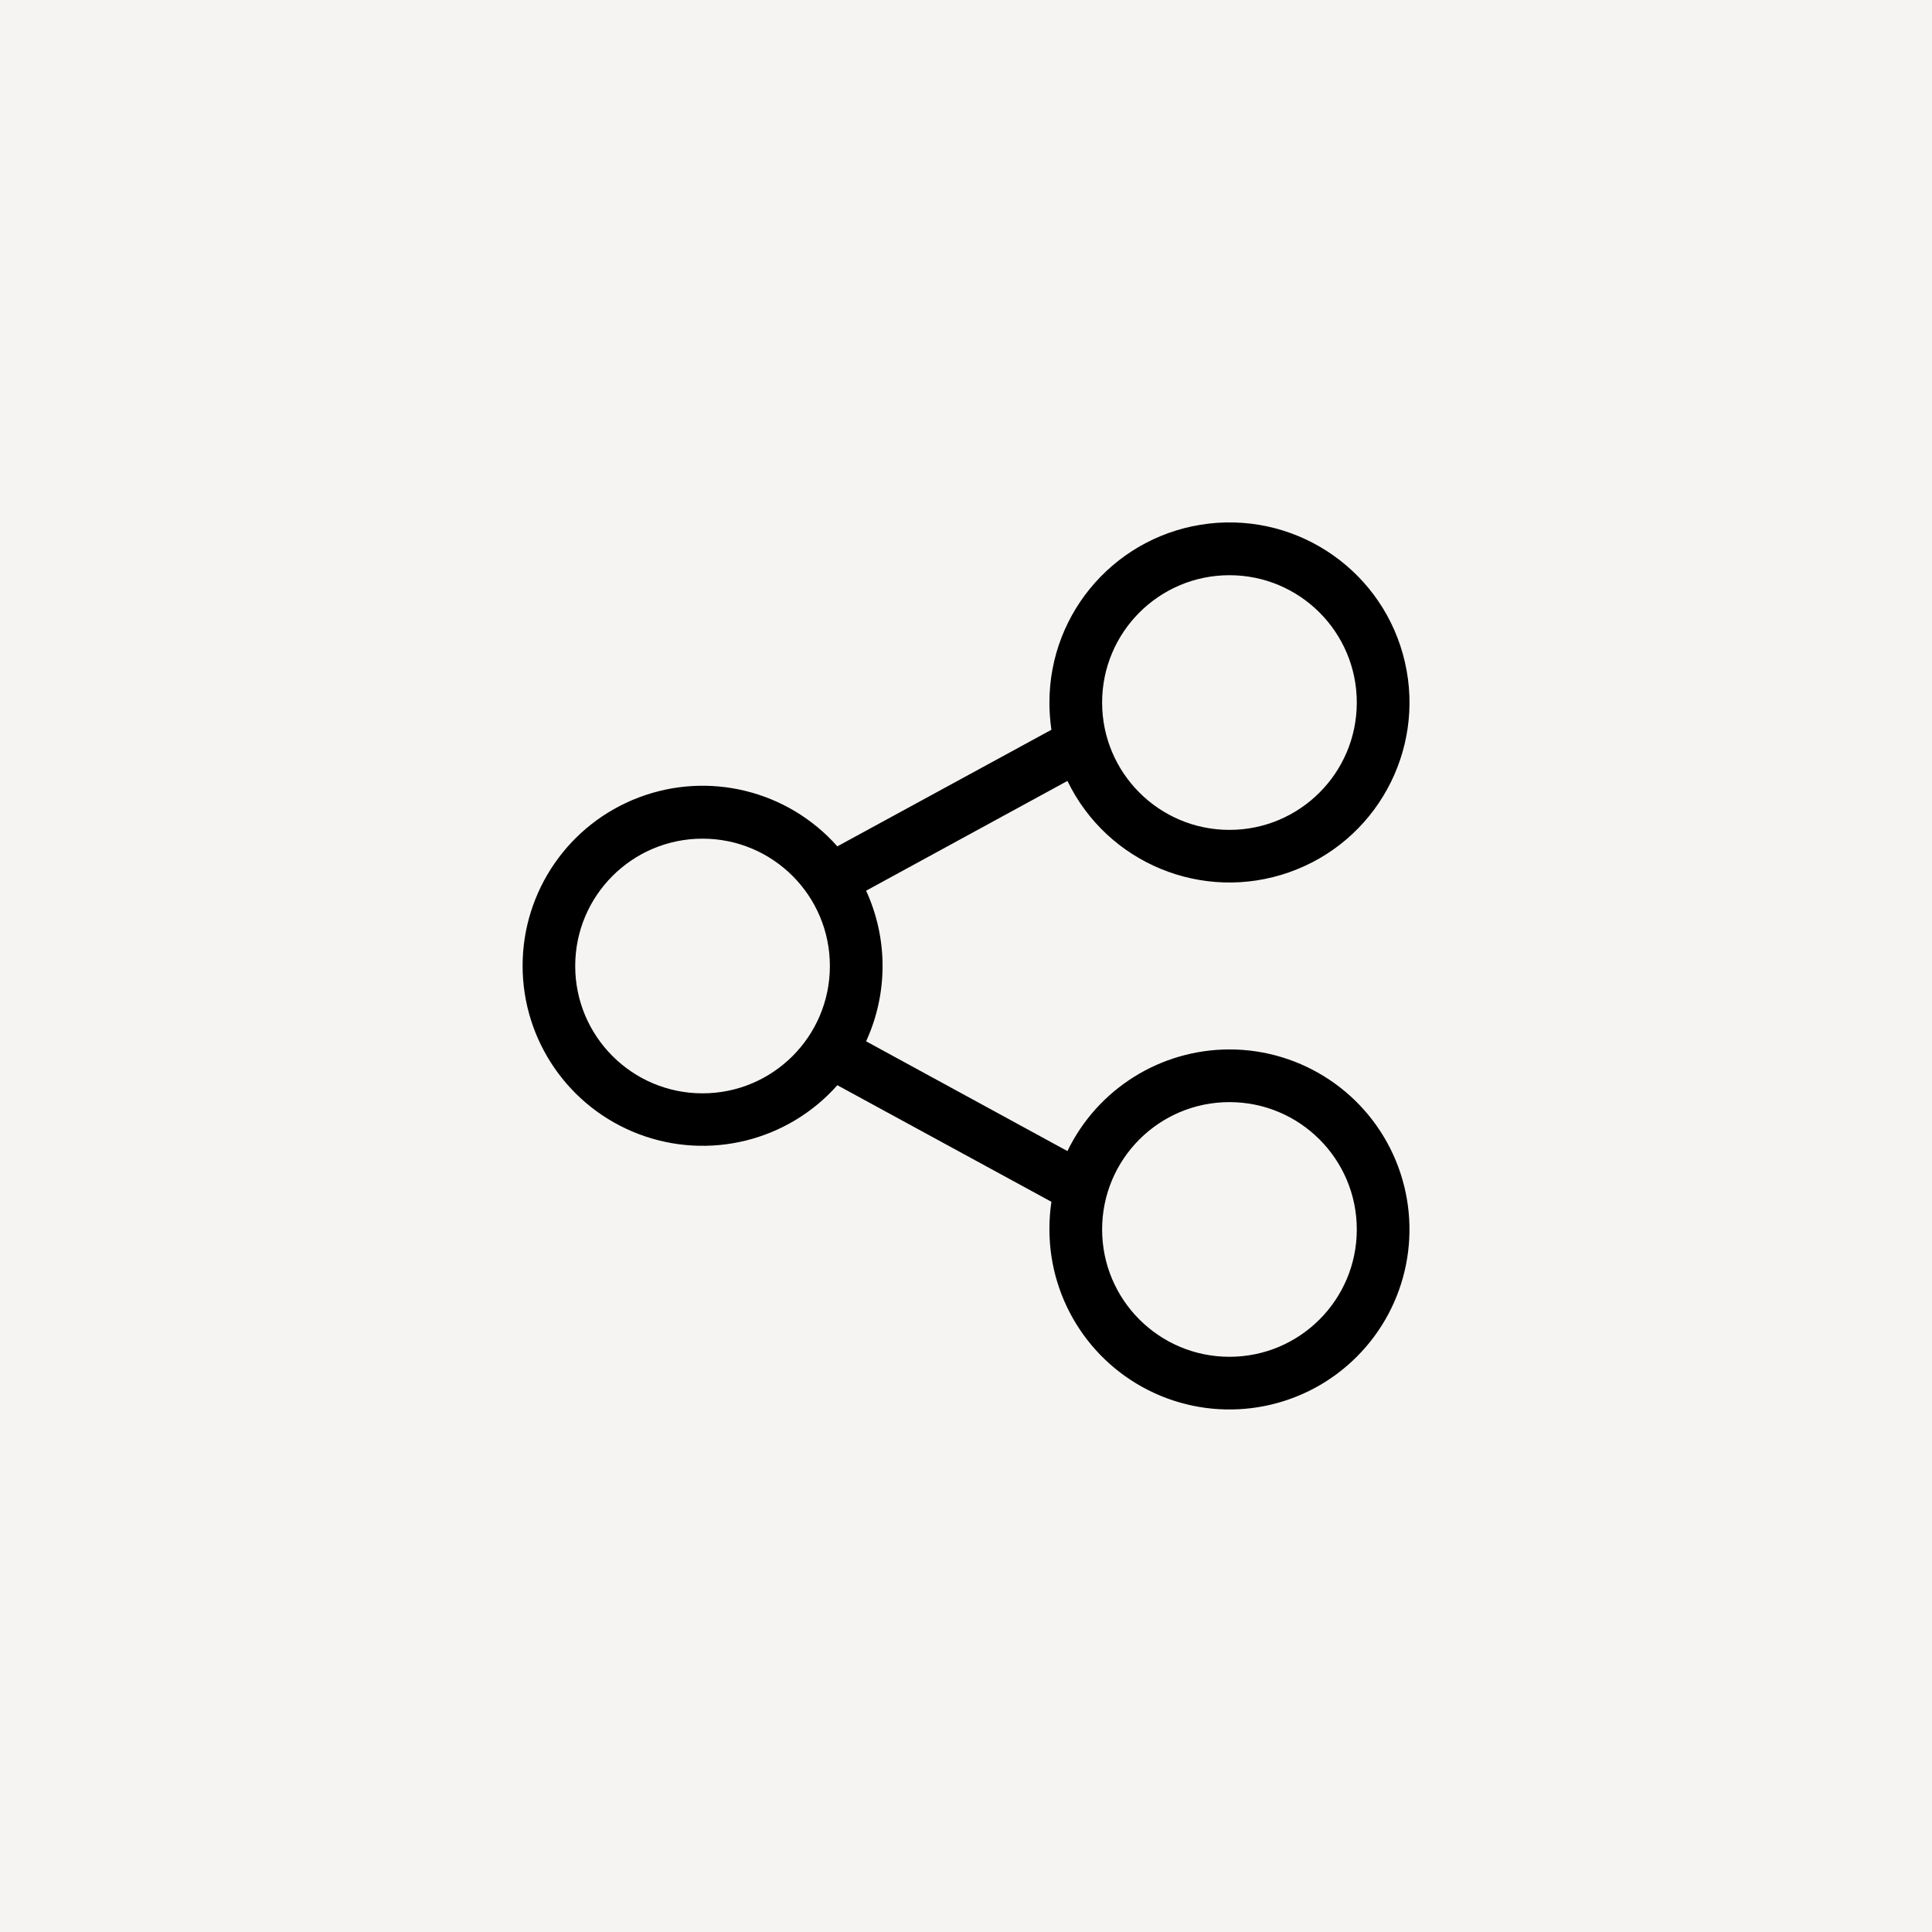
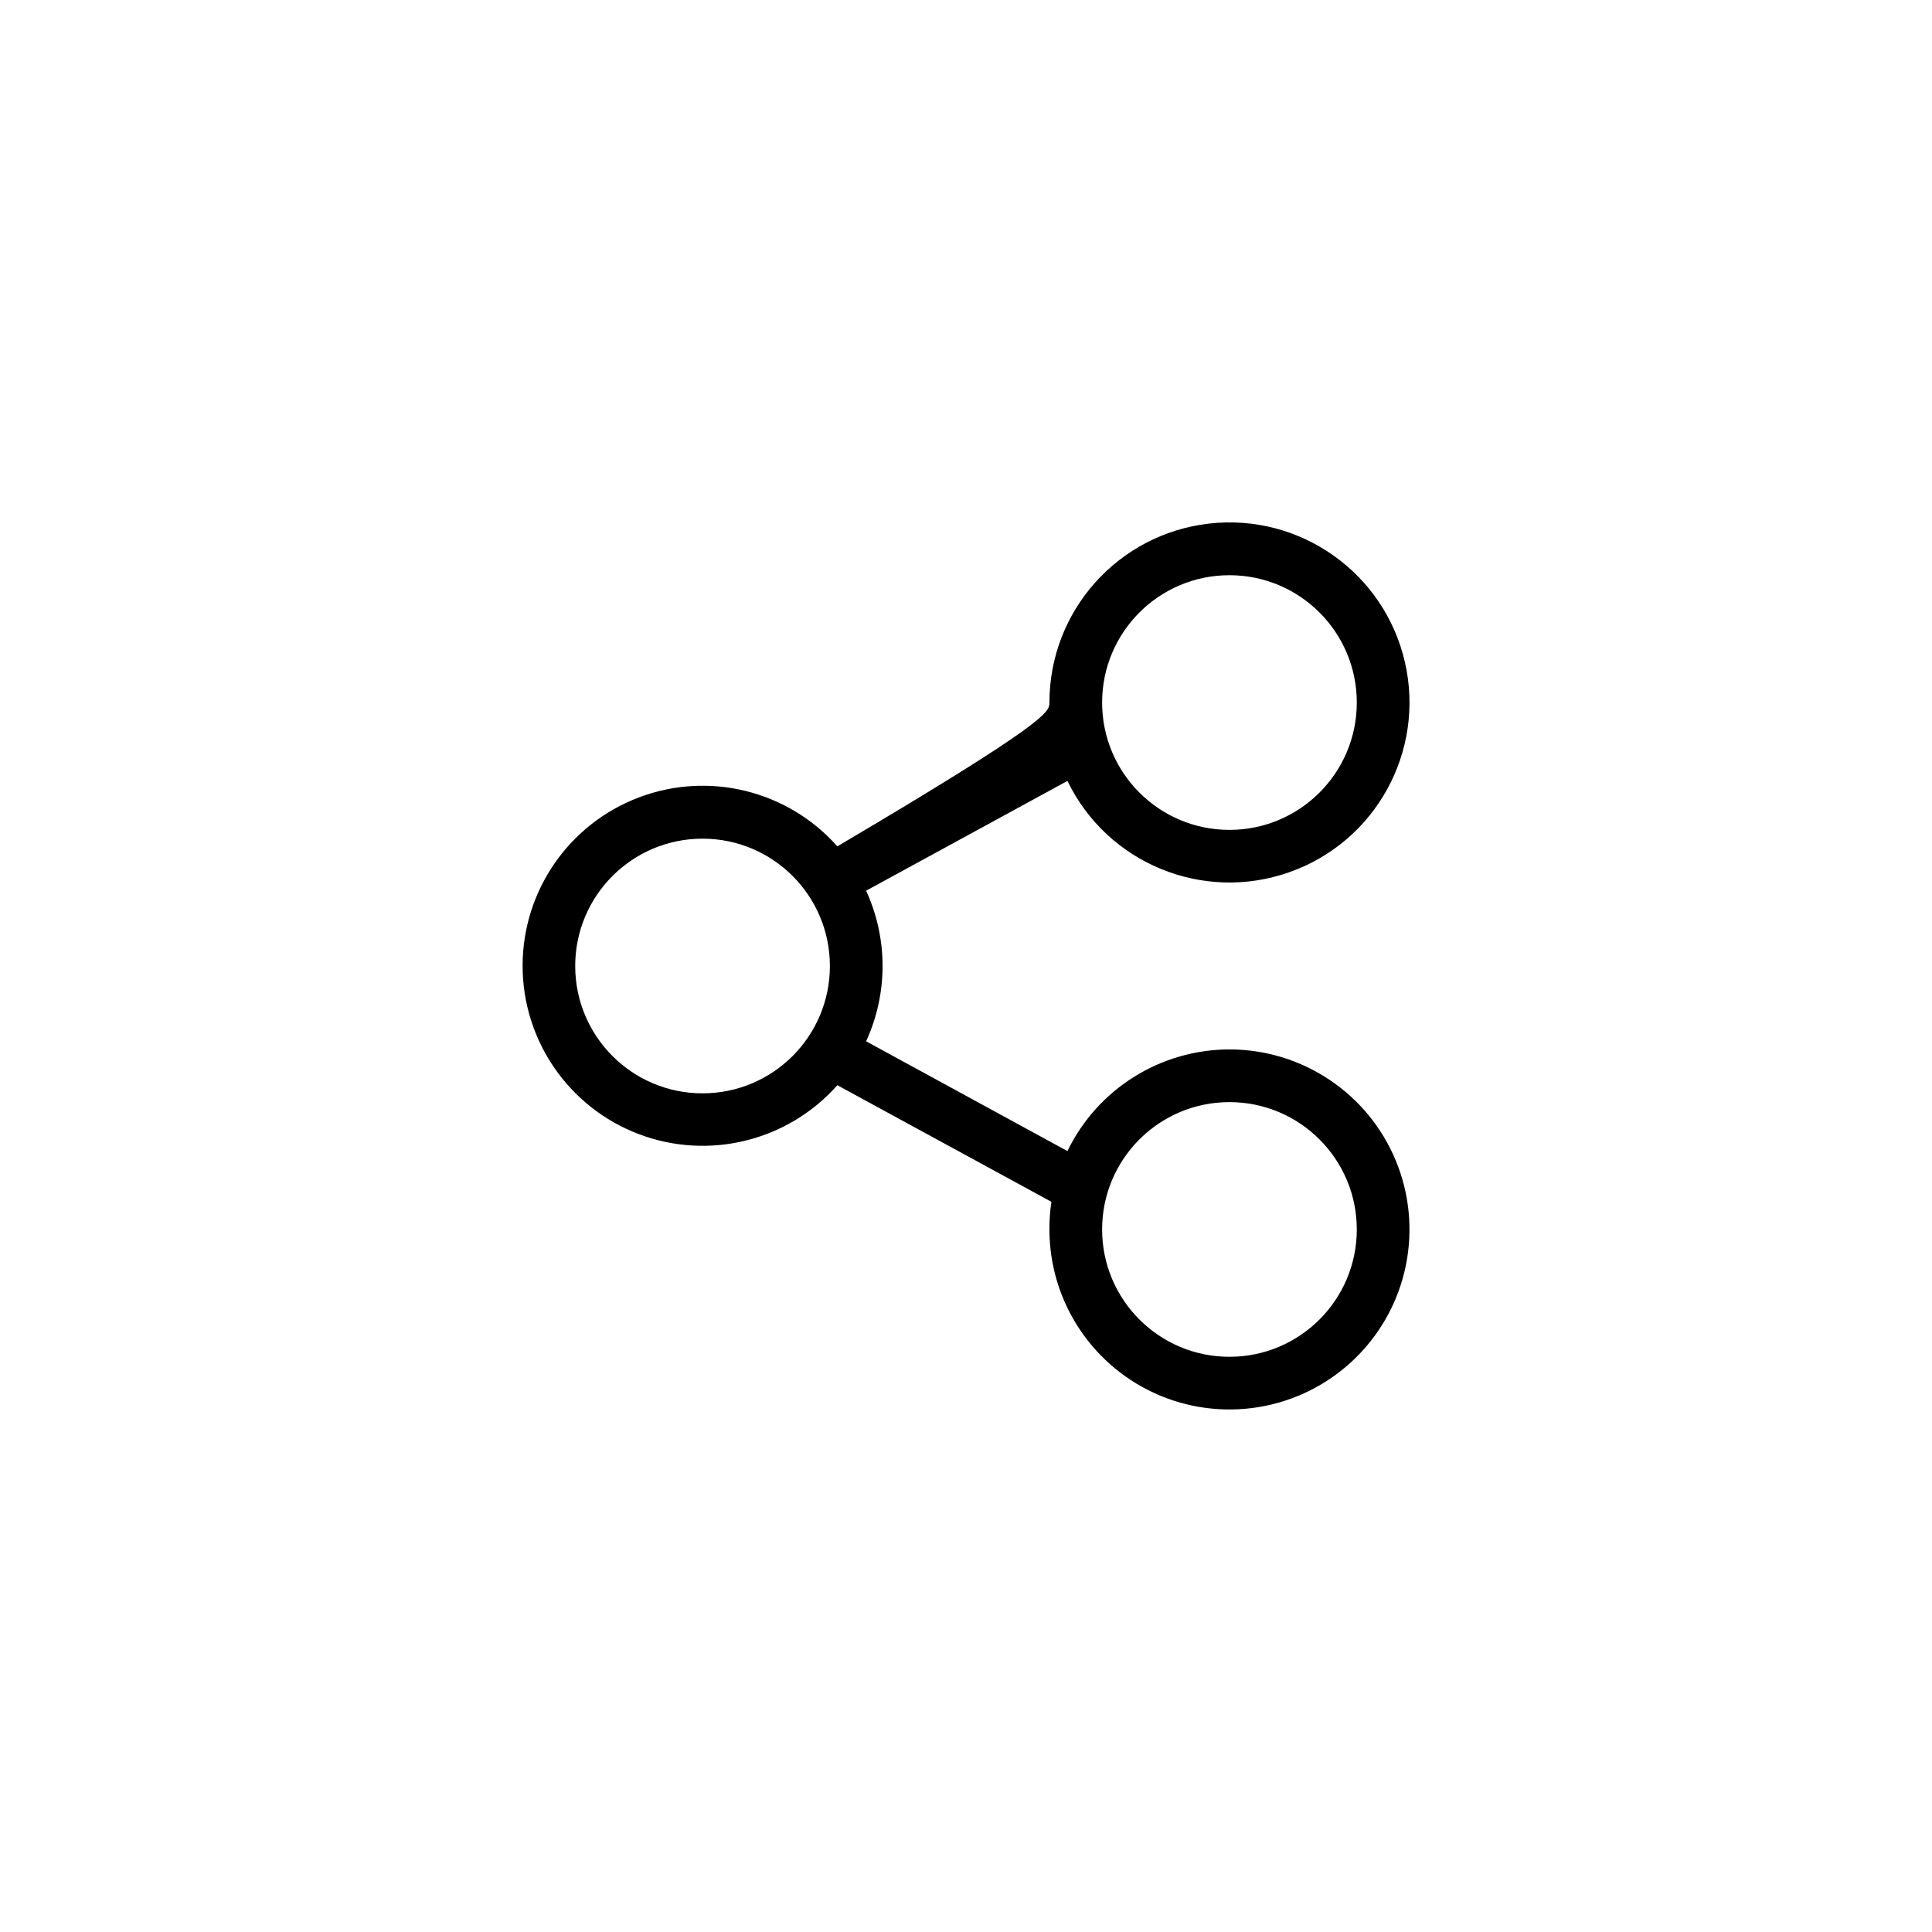
<svg xmlns="http://www.w3.org/2000/svg" width="44" height="44" viewBox="0 0 44 44" fill="none">
-   <rect width="44" height="44" fill="#F5F4F2" />
-   <path fill-rule="evenodd" clip-rule="evenodd" d="M24.31 26.215C24.995 24.8 26.428 23.902 28 23.9C29.658 23.9 31.153 24.899 31.788 26.431C32.422 27.963 32.072 29.727 30.899 30.899C29.727 32.072 27.963 32.422 26.431 31.788C24.899 31.153 23.9 29.658 23.9 28C23.899 27.789 23.914 27.579 23.945 27.37L19.07 24.715C17.94 25.989 16.14 26.433 14.547 25.828C12.955 25.224 11.902 23.698 11.902 21.995C11.902 20.292 12.955 18.766 14.547 18.162C16.14 17.557 17.94 18.001 19.07 19.275L23.945 16.62C23.915 16.415 23.9 16.207 23.9 16C23.899 13.914 25.464 12.16 27.537 11.924C29.61 11.688 31.529 13.047 31.996 15.08C32.463 17.113 31.329 19.173 29.361 19.865C27.393 20.558 25.219 19.663 24.31 17.785L19.725 20.285C20.225 21.374 20.225 22.626 19.725 23.715L24.31 26.215ZM30.9 16C30.9 14.398 29.602 13.1 28 13.1C26.398 13.1 25.1 14.398 25.1 16C25.1 17.602 26.398 18.9 28 18.9C29.602 18.9 30.9 17.602 30.9 16ZM16 24.9C14.398 24.9 13.1 23.602 13.1 22C13.1 20.398 14.398 19.1 16 19.1C17.602 19.1 18.9 20.398 18.9 22C18.9 23.602 17.602 24.9 16 24.9ZM25.1 28C25.1 29.602 26.398 30.9 28 30.9C29.602 30.9 30.9 29.602 30.9 28C30.9 26.398 29.602 25.1 28 25.1C26.398 25.1 25.1 26.398 25.1 28Z" fill="black" />
+   <path fill-rule="evenodd" clip-rule="evenodd" d="M24.31 26.215C24.995 24.8 26.428 23.902 28 23.9C29.658 23.9 31.153 24.899 31.788 26.431C32.422 27.963 32.072 29.727 30.899 30.899C29.727 32.072 27.963 32.422 26.431 31.788C24.899 31.153 23.9 29.658 23.9 28C23.899 27.789 23.914 27.579 23.945 27.37L19.07 24.715C17.94 25.989 16.14 26.433 14.547 25.828C12.955 25.224 11.902 23.698 11.902 21.995C11.902 20.292 12.955 18.766 14.547 18.162C16.14 17.557 17.94 18.001 19.07 19.275C23.915 16.415 23.9 16.207 23.9 16C23.899 13.914 25.464 12.16 27.537 11.924C29.61 11.688 31.529 13.047 31.996 15.08C32.463 17.113 31.329 19.173 29.361 19.865C27.393 20.558 25.219 19.663 24.31 17.785L19.725 20.285C20.225 21.374 20.225 22.626 19.725 23.715L24.31 26.215ZM30.9 16C30.9 14.398 29.602 13.1 28 13.1C26.398 13.1 25.1 14.398 25.1 16C25.1 17.602 26.398 18.9 28 18.9C29.602 18.9 30.9 17.602 30.9 16ZM16 24.9C14.398 24.9 13.1 23.602 13.1 22C13.1 20.398 14.398 19.1 16 19.1C17.602 19.1 18.9 20.398 18.9 22C18.9 23.602 17.602 24.9 16 24.9ZM25.1 28C25.1 29.602 26.398 30.9 28 30.9C29.602 30.9 30.9 29.602 30.9 28C30.9 26.398 29.602 25.1 28 25.1C26.398 25.1 25.1 26.398 25.1 28Z" fill="black" />
</svg>